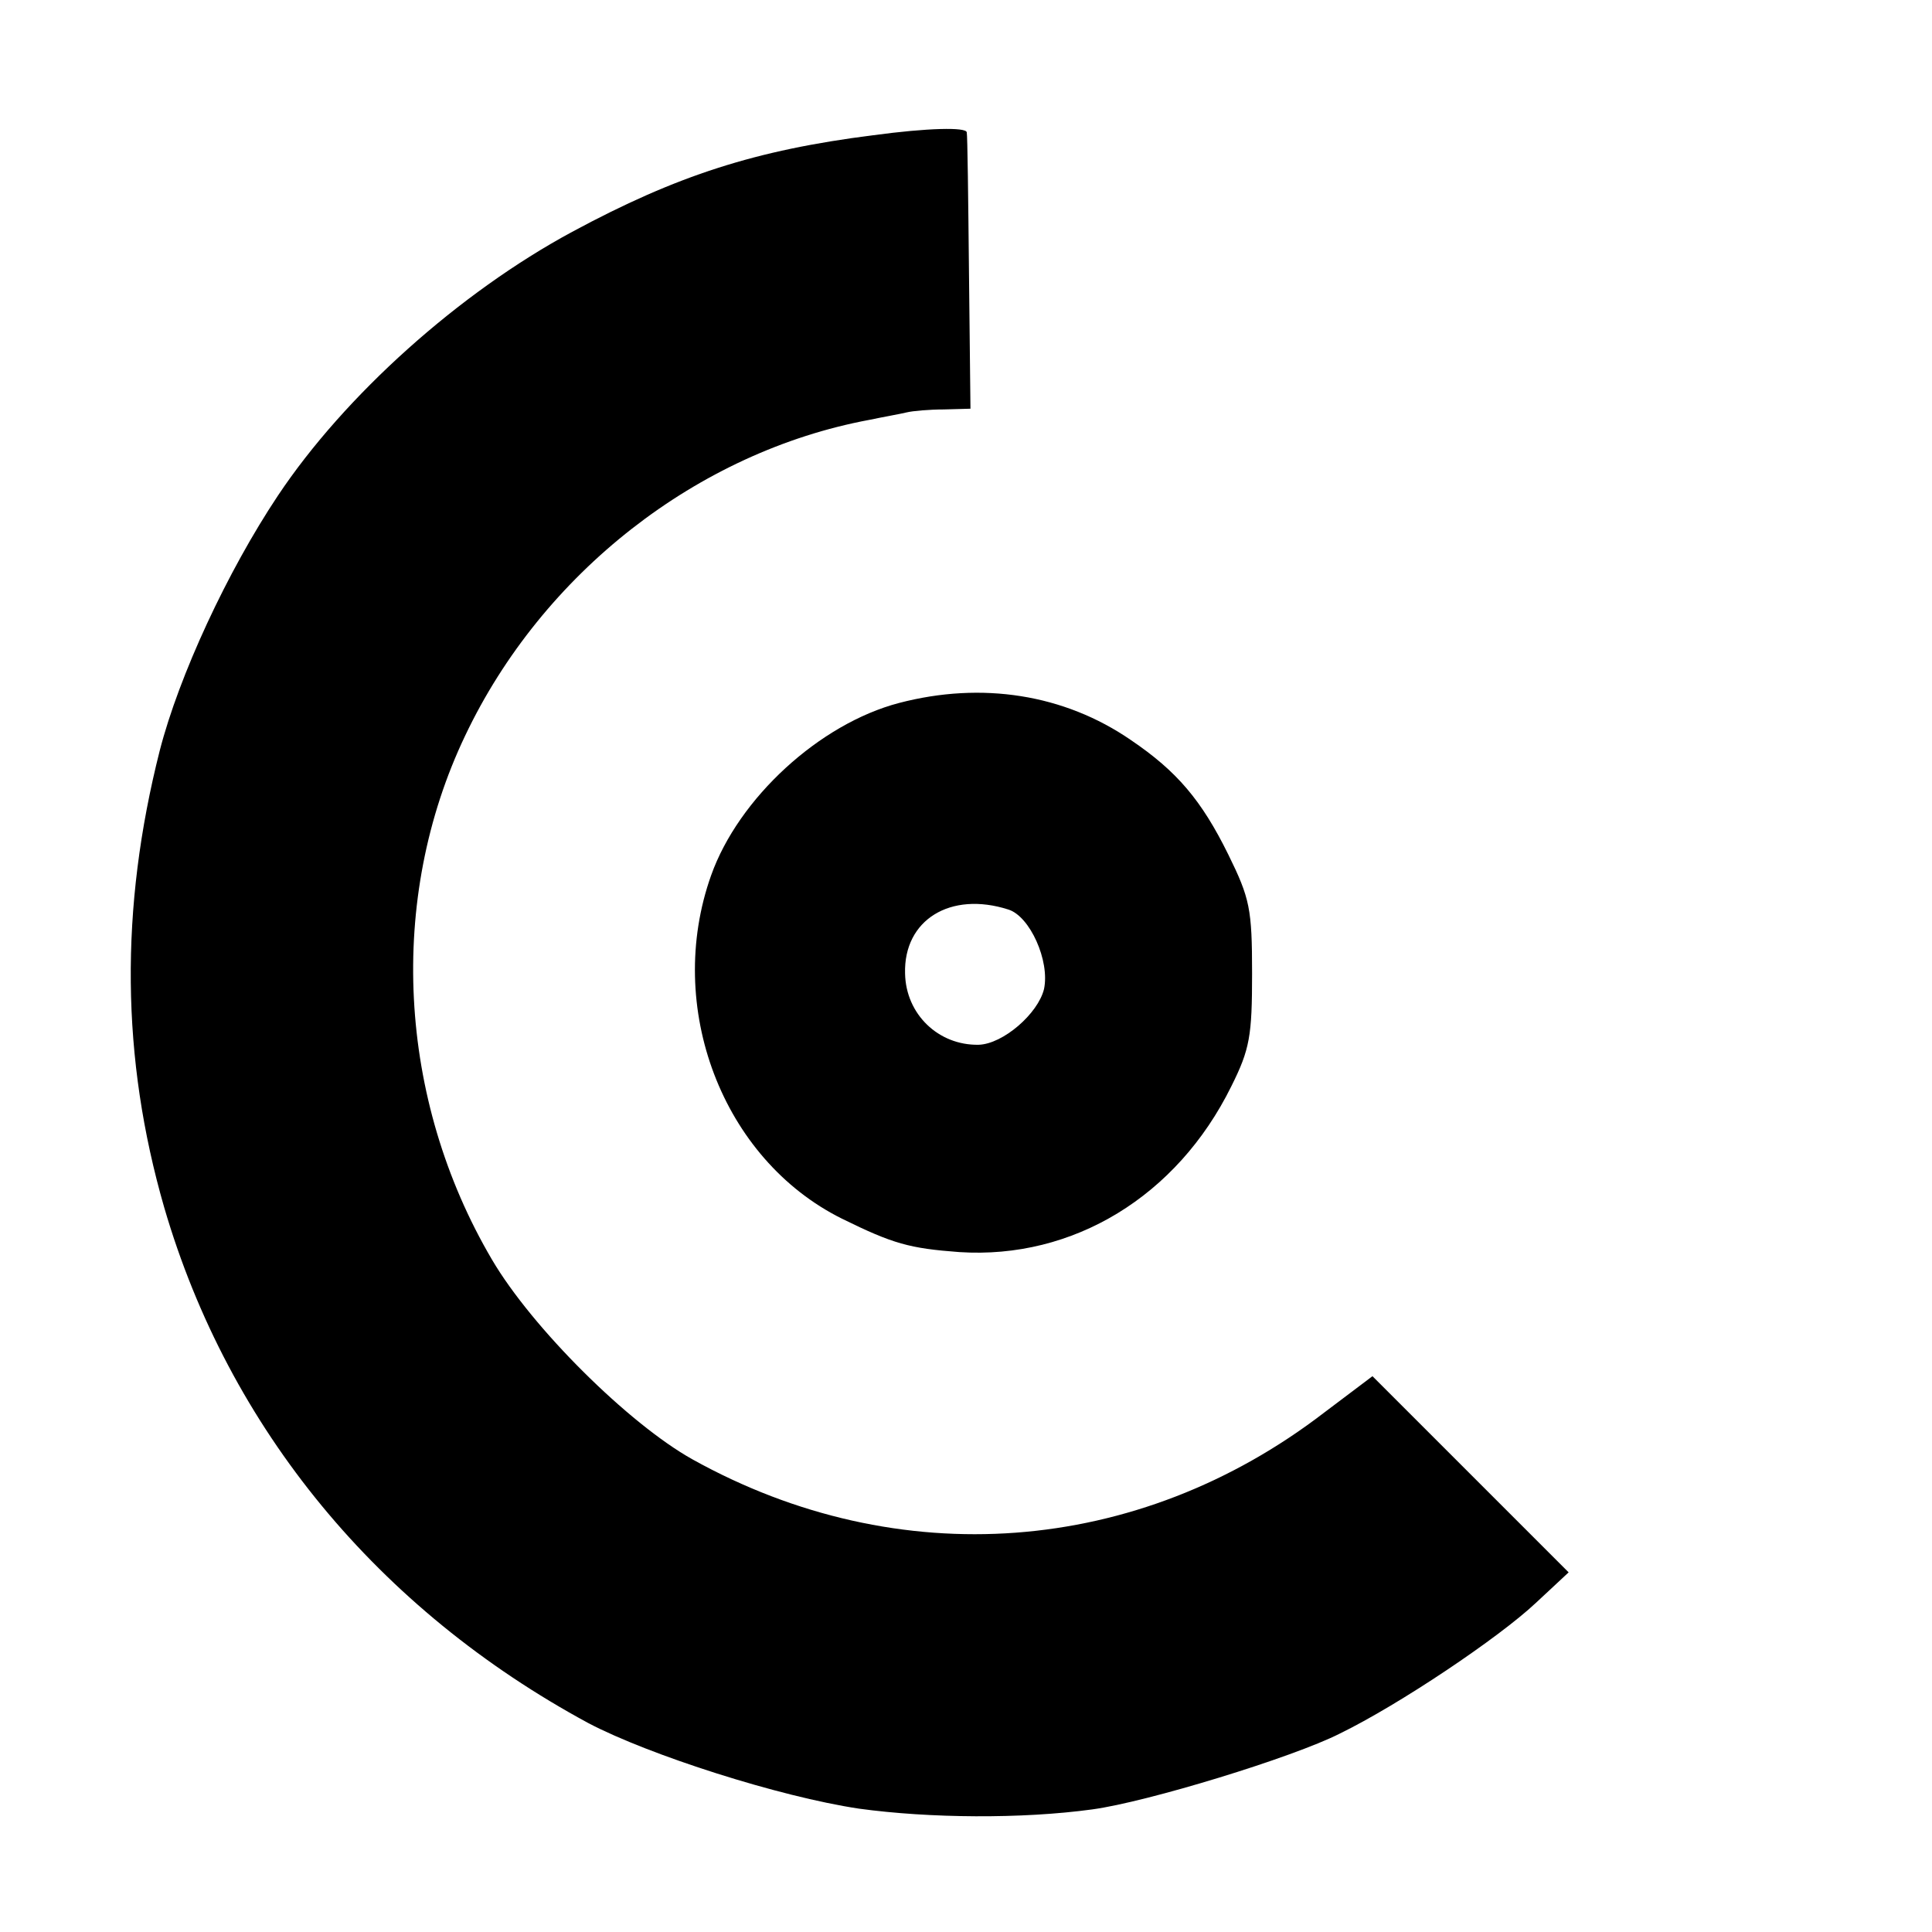
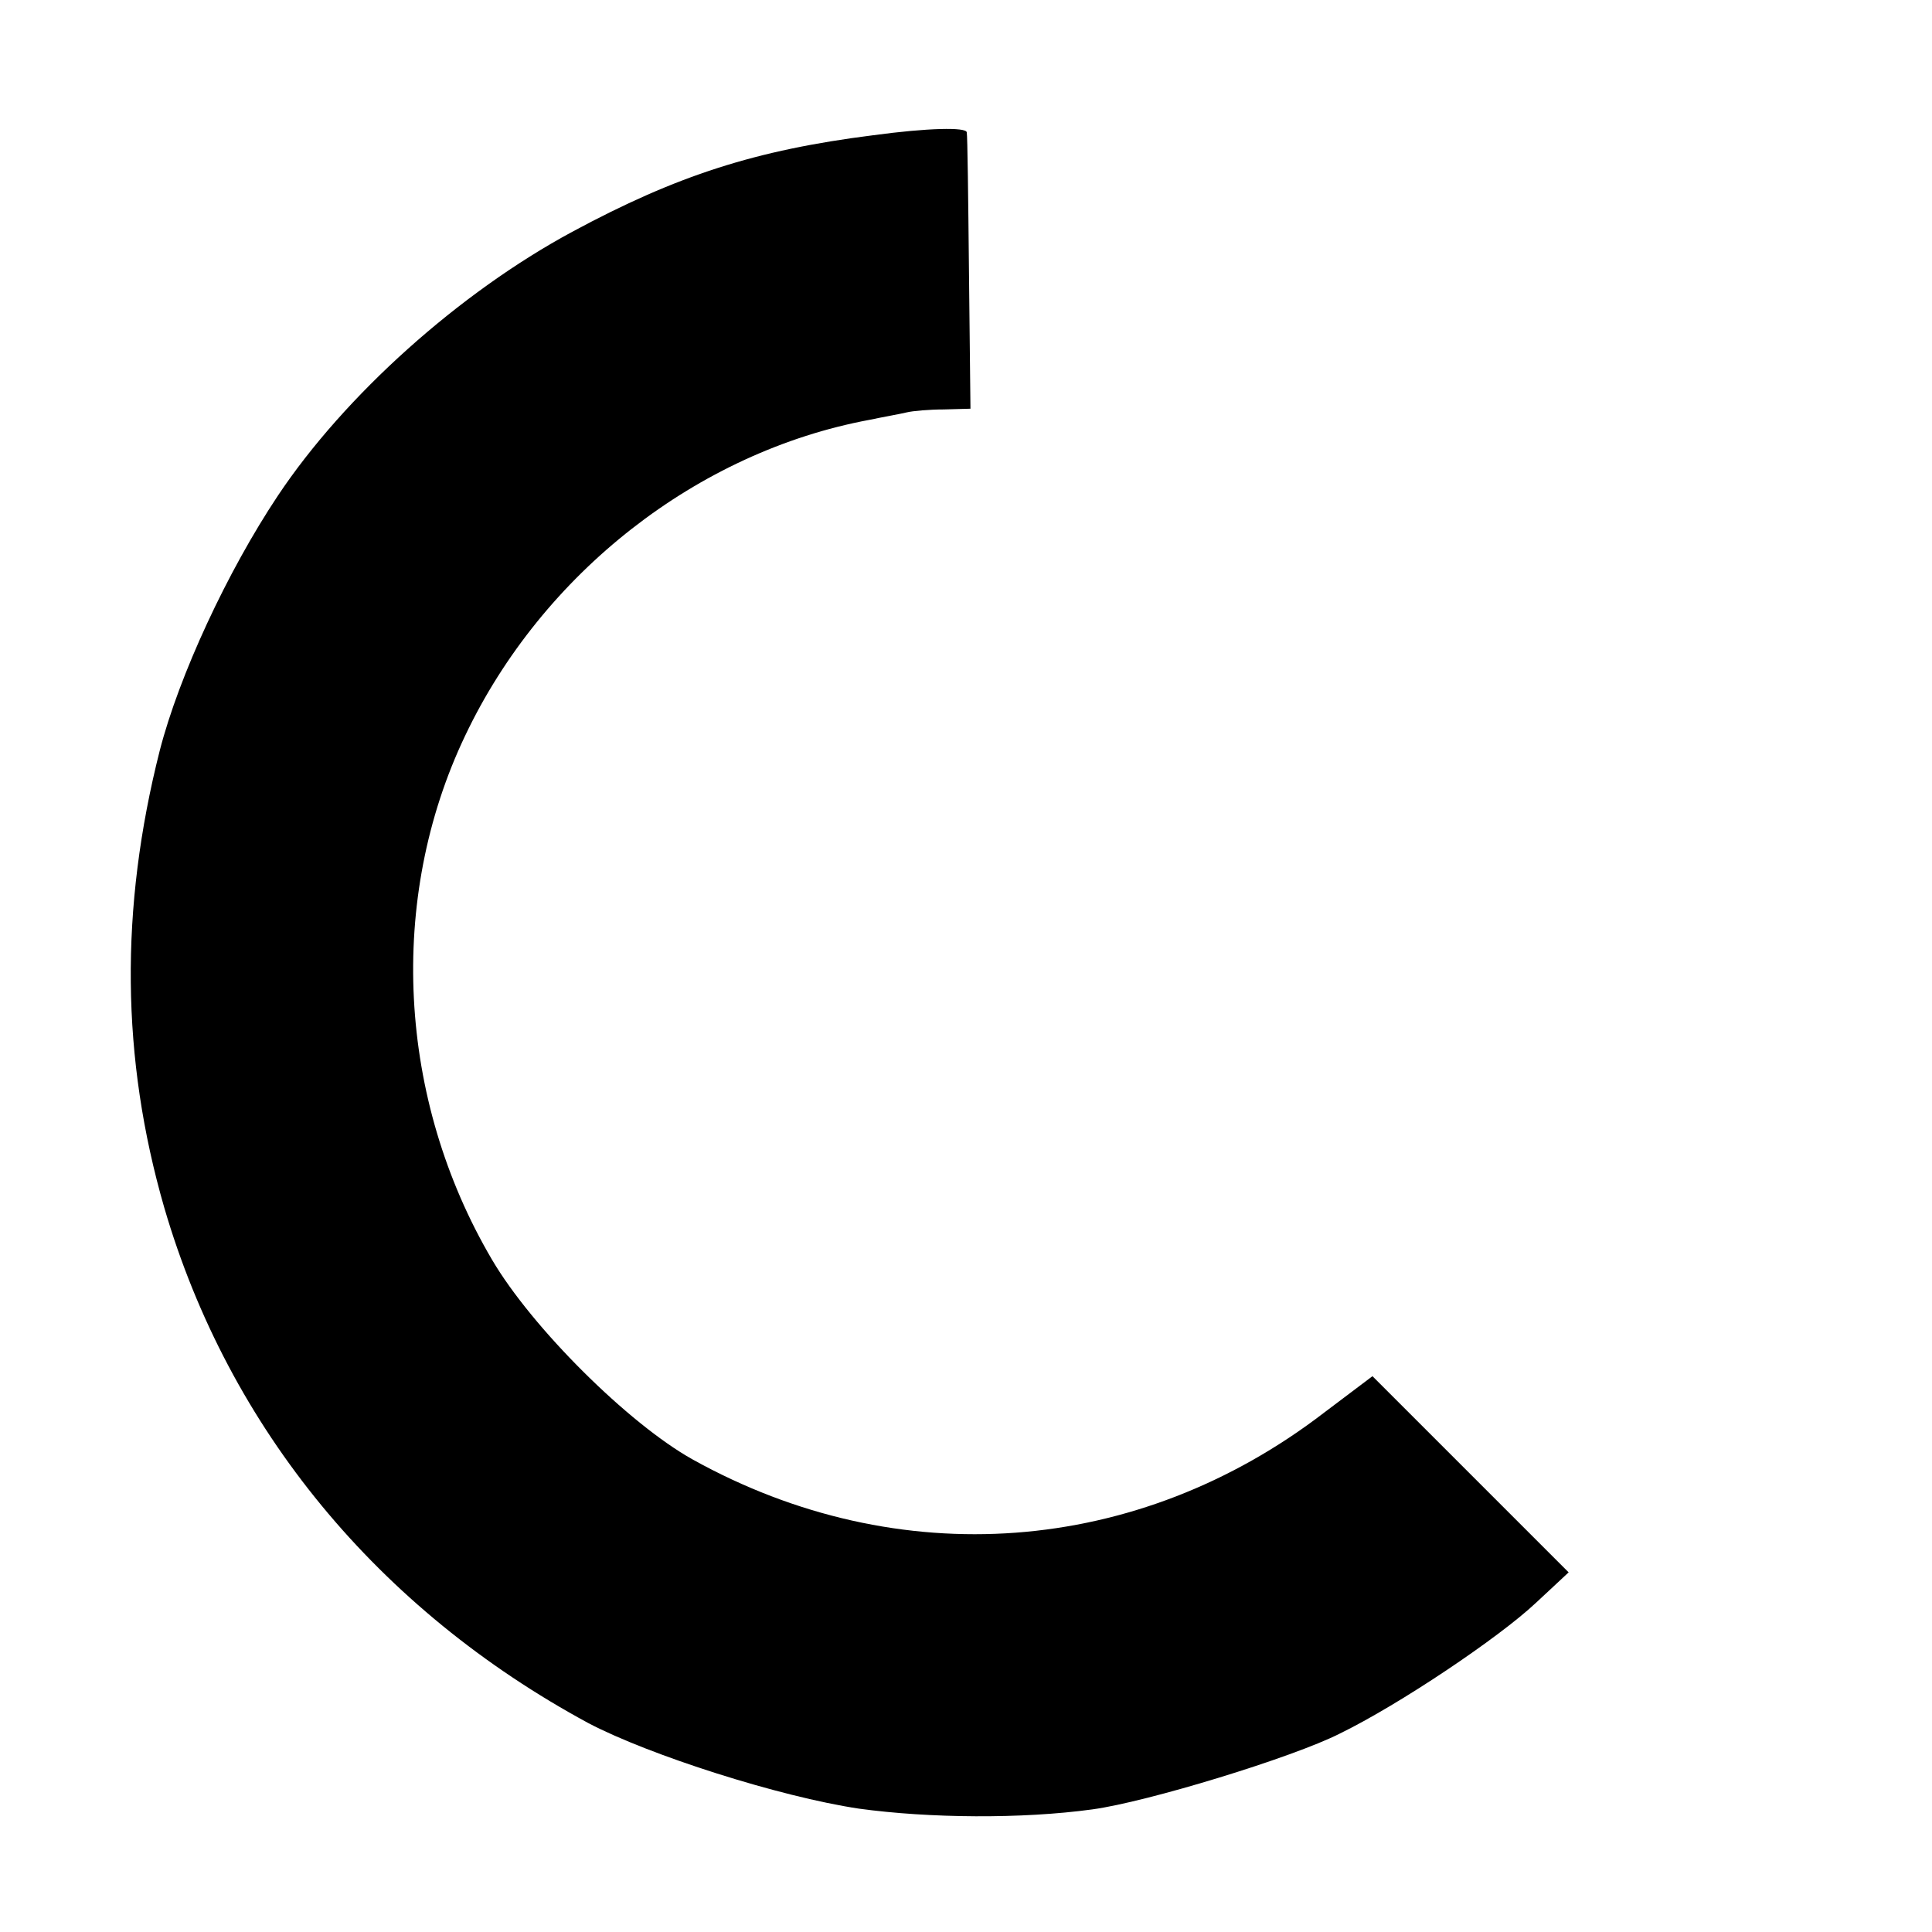
<svg xmlns="http://www.w3.org/2000/svg" version="1.0" width="260pt" height="260pt" viewBox="0 0 260 260" preserveAspectRatio="xMidYMid meet">
  <g transform="translate(0,260) scale(0.1,-0.1)" fill="#000000" stroke="none">
    <path d="M1175 2418 c-158 -20 -264 -54 -405 -130 -152 -82 -306 -220 -396 -355 -68 -102 -133 -242 -159 -343 -54 -213 -52 -414 6 -615 87 -298 288 -541 571 -694 82 -43 257 -99 364 -115 95 -13 219 -14 314 -1 74 10 270 70 333 102 80 39 214 129 264 176 l44 41 -132 132 -132 132 -65 -49 c-251 -193 -573 -217 -850 -63 -86 48 -216 177 -270 269 -127 216 -141 485 -36 705 104 219 313 382 544 425 19 4 42 8 50 10 8 2 31 4 50 4 l36 1 -2 183 c-1 100 -2 185 -3 189 -1 7 -52 6 -126 -4z" />
-     <path d="M1210 1654 c-107 -28 -216 -128 -253 -232 -63 -177 15 -382 176 -462 69 -34 91 -40 158 -45 153 -10 293 75 366 223 25 50 28 68 28 152 0 87 -3 101 -32 160 -36 73 -69 112 -131 154 -90 62 -201 79 -312 50z m147 -278 c29 -9 56 -69 48 -107 -8 -33 -55 -74 -88 -75 -54 -1 -98 41 -99 96 -2 72 61 111 139 86z" />
  </g>
</svg>